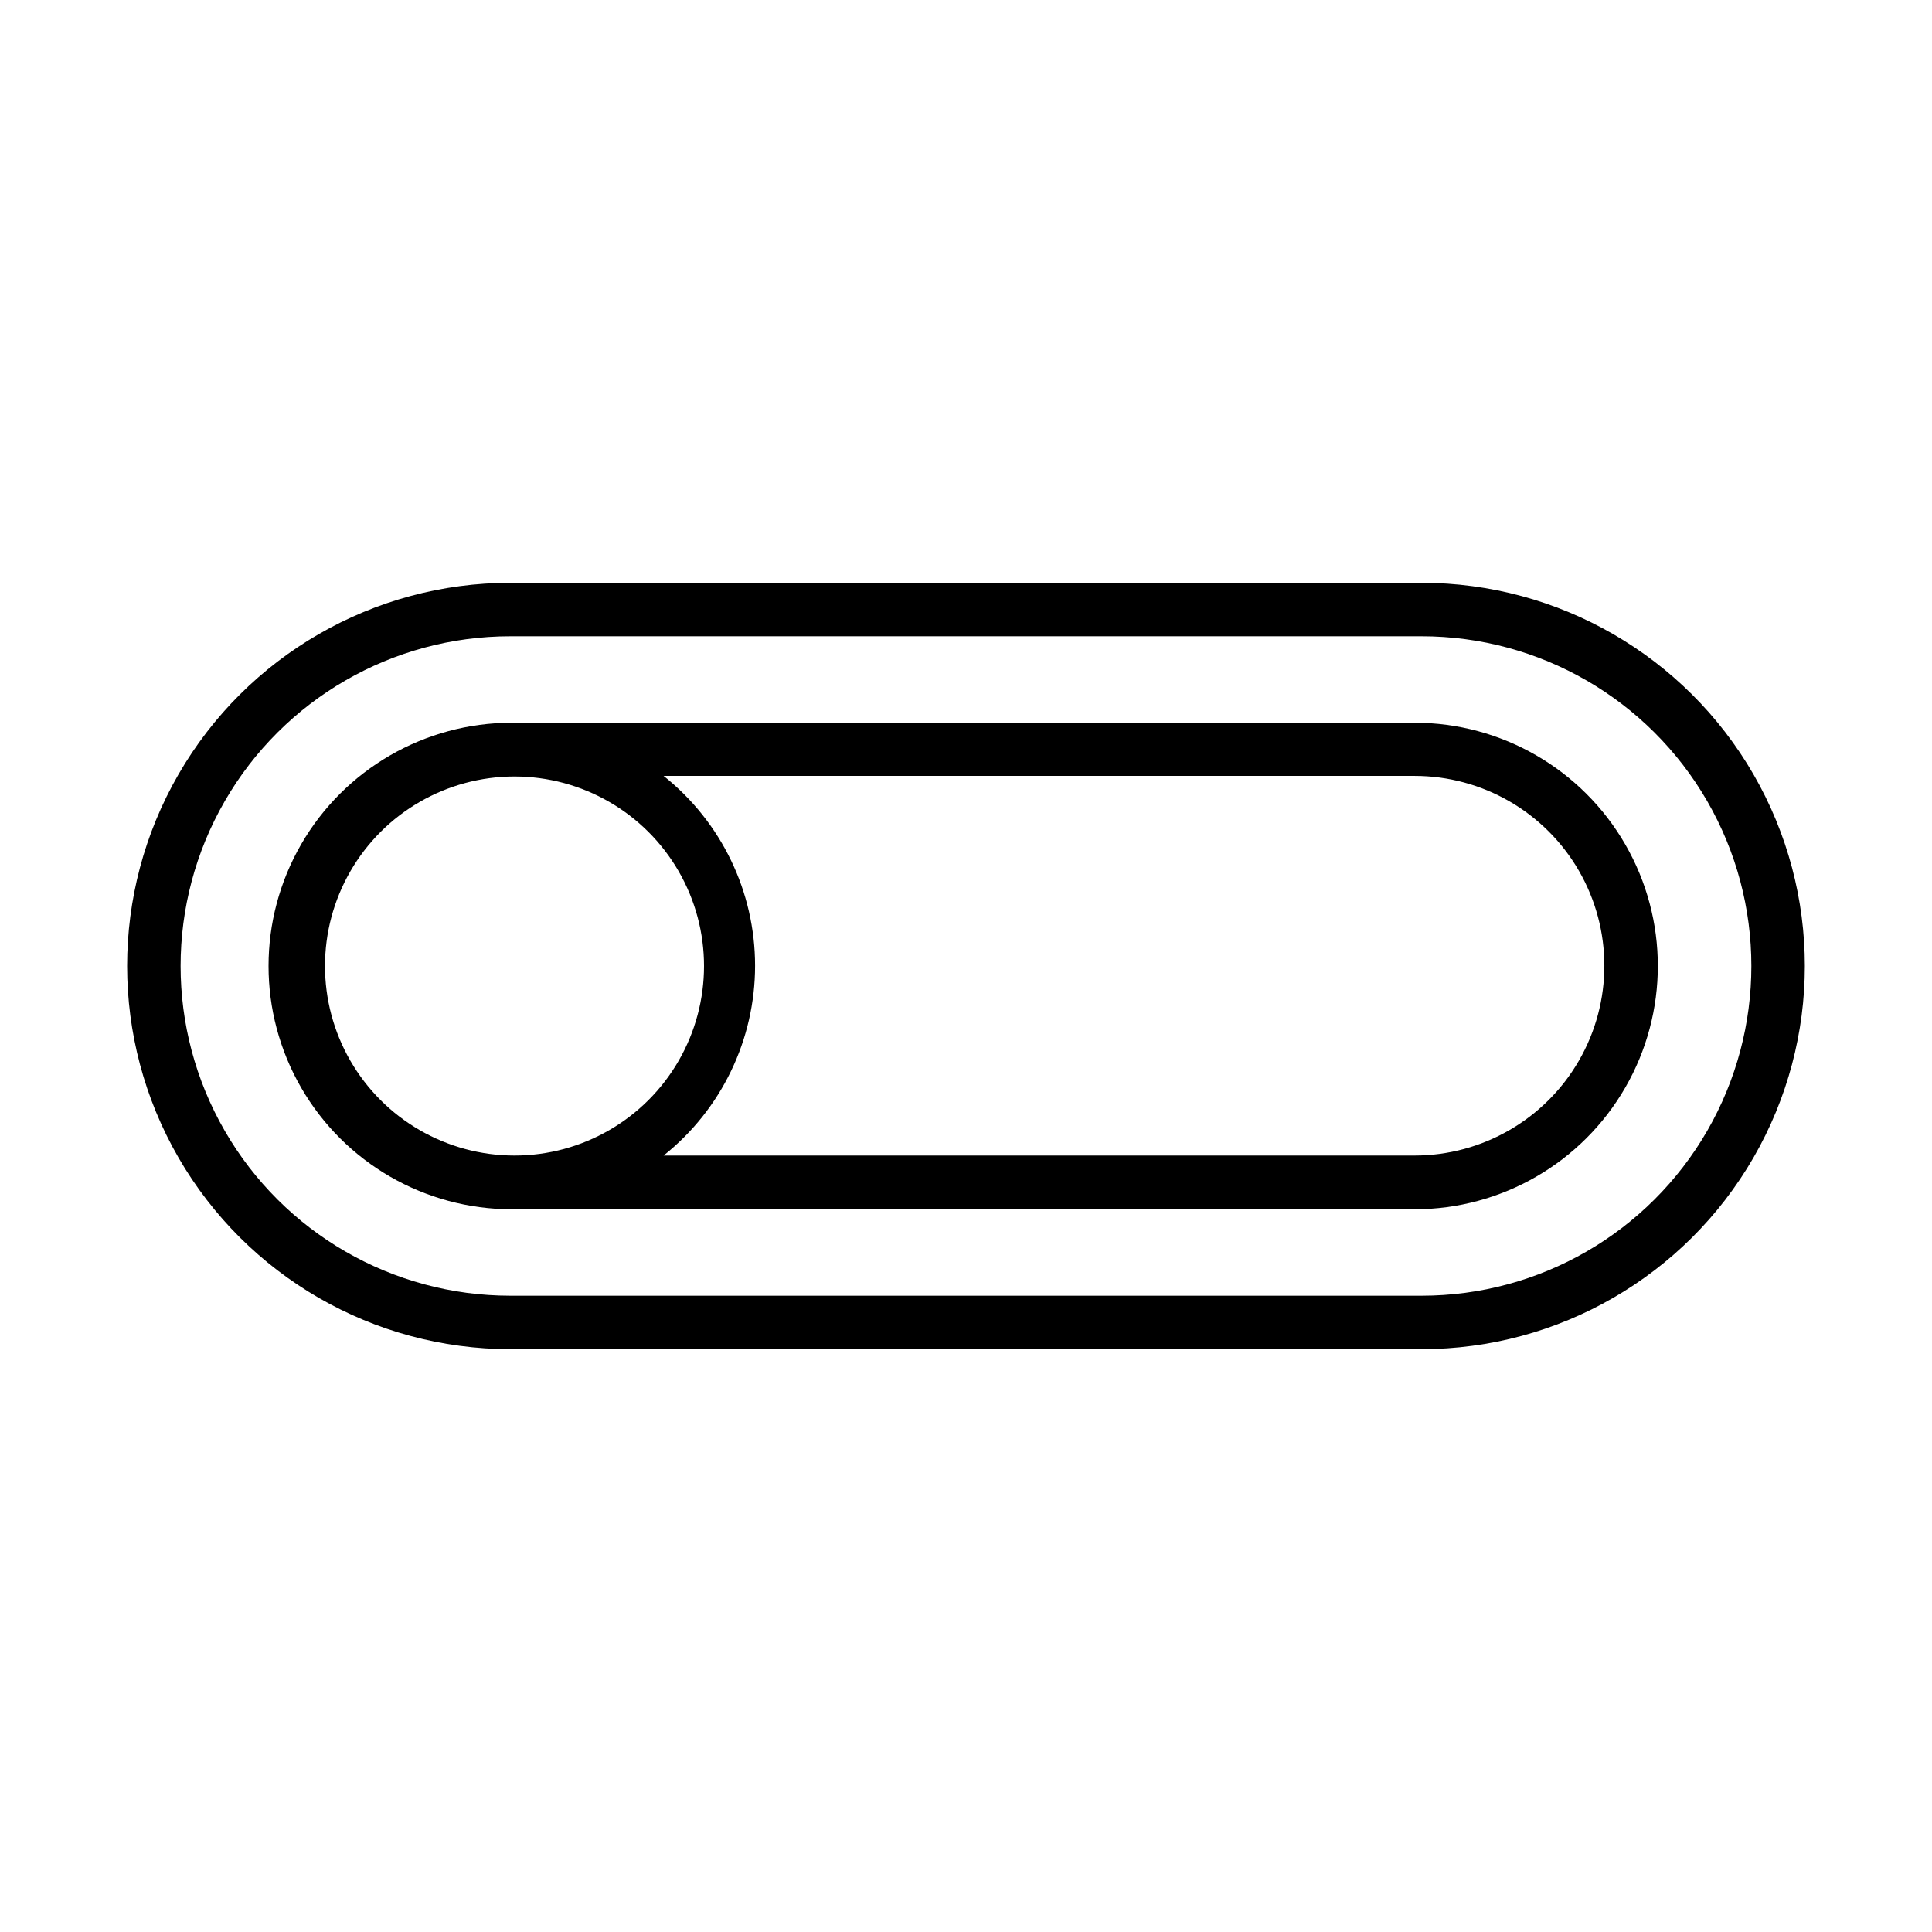
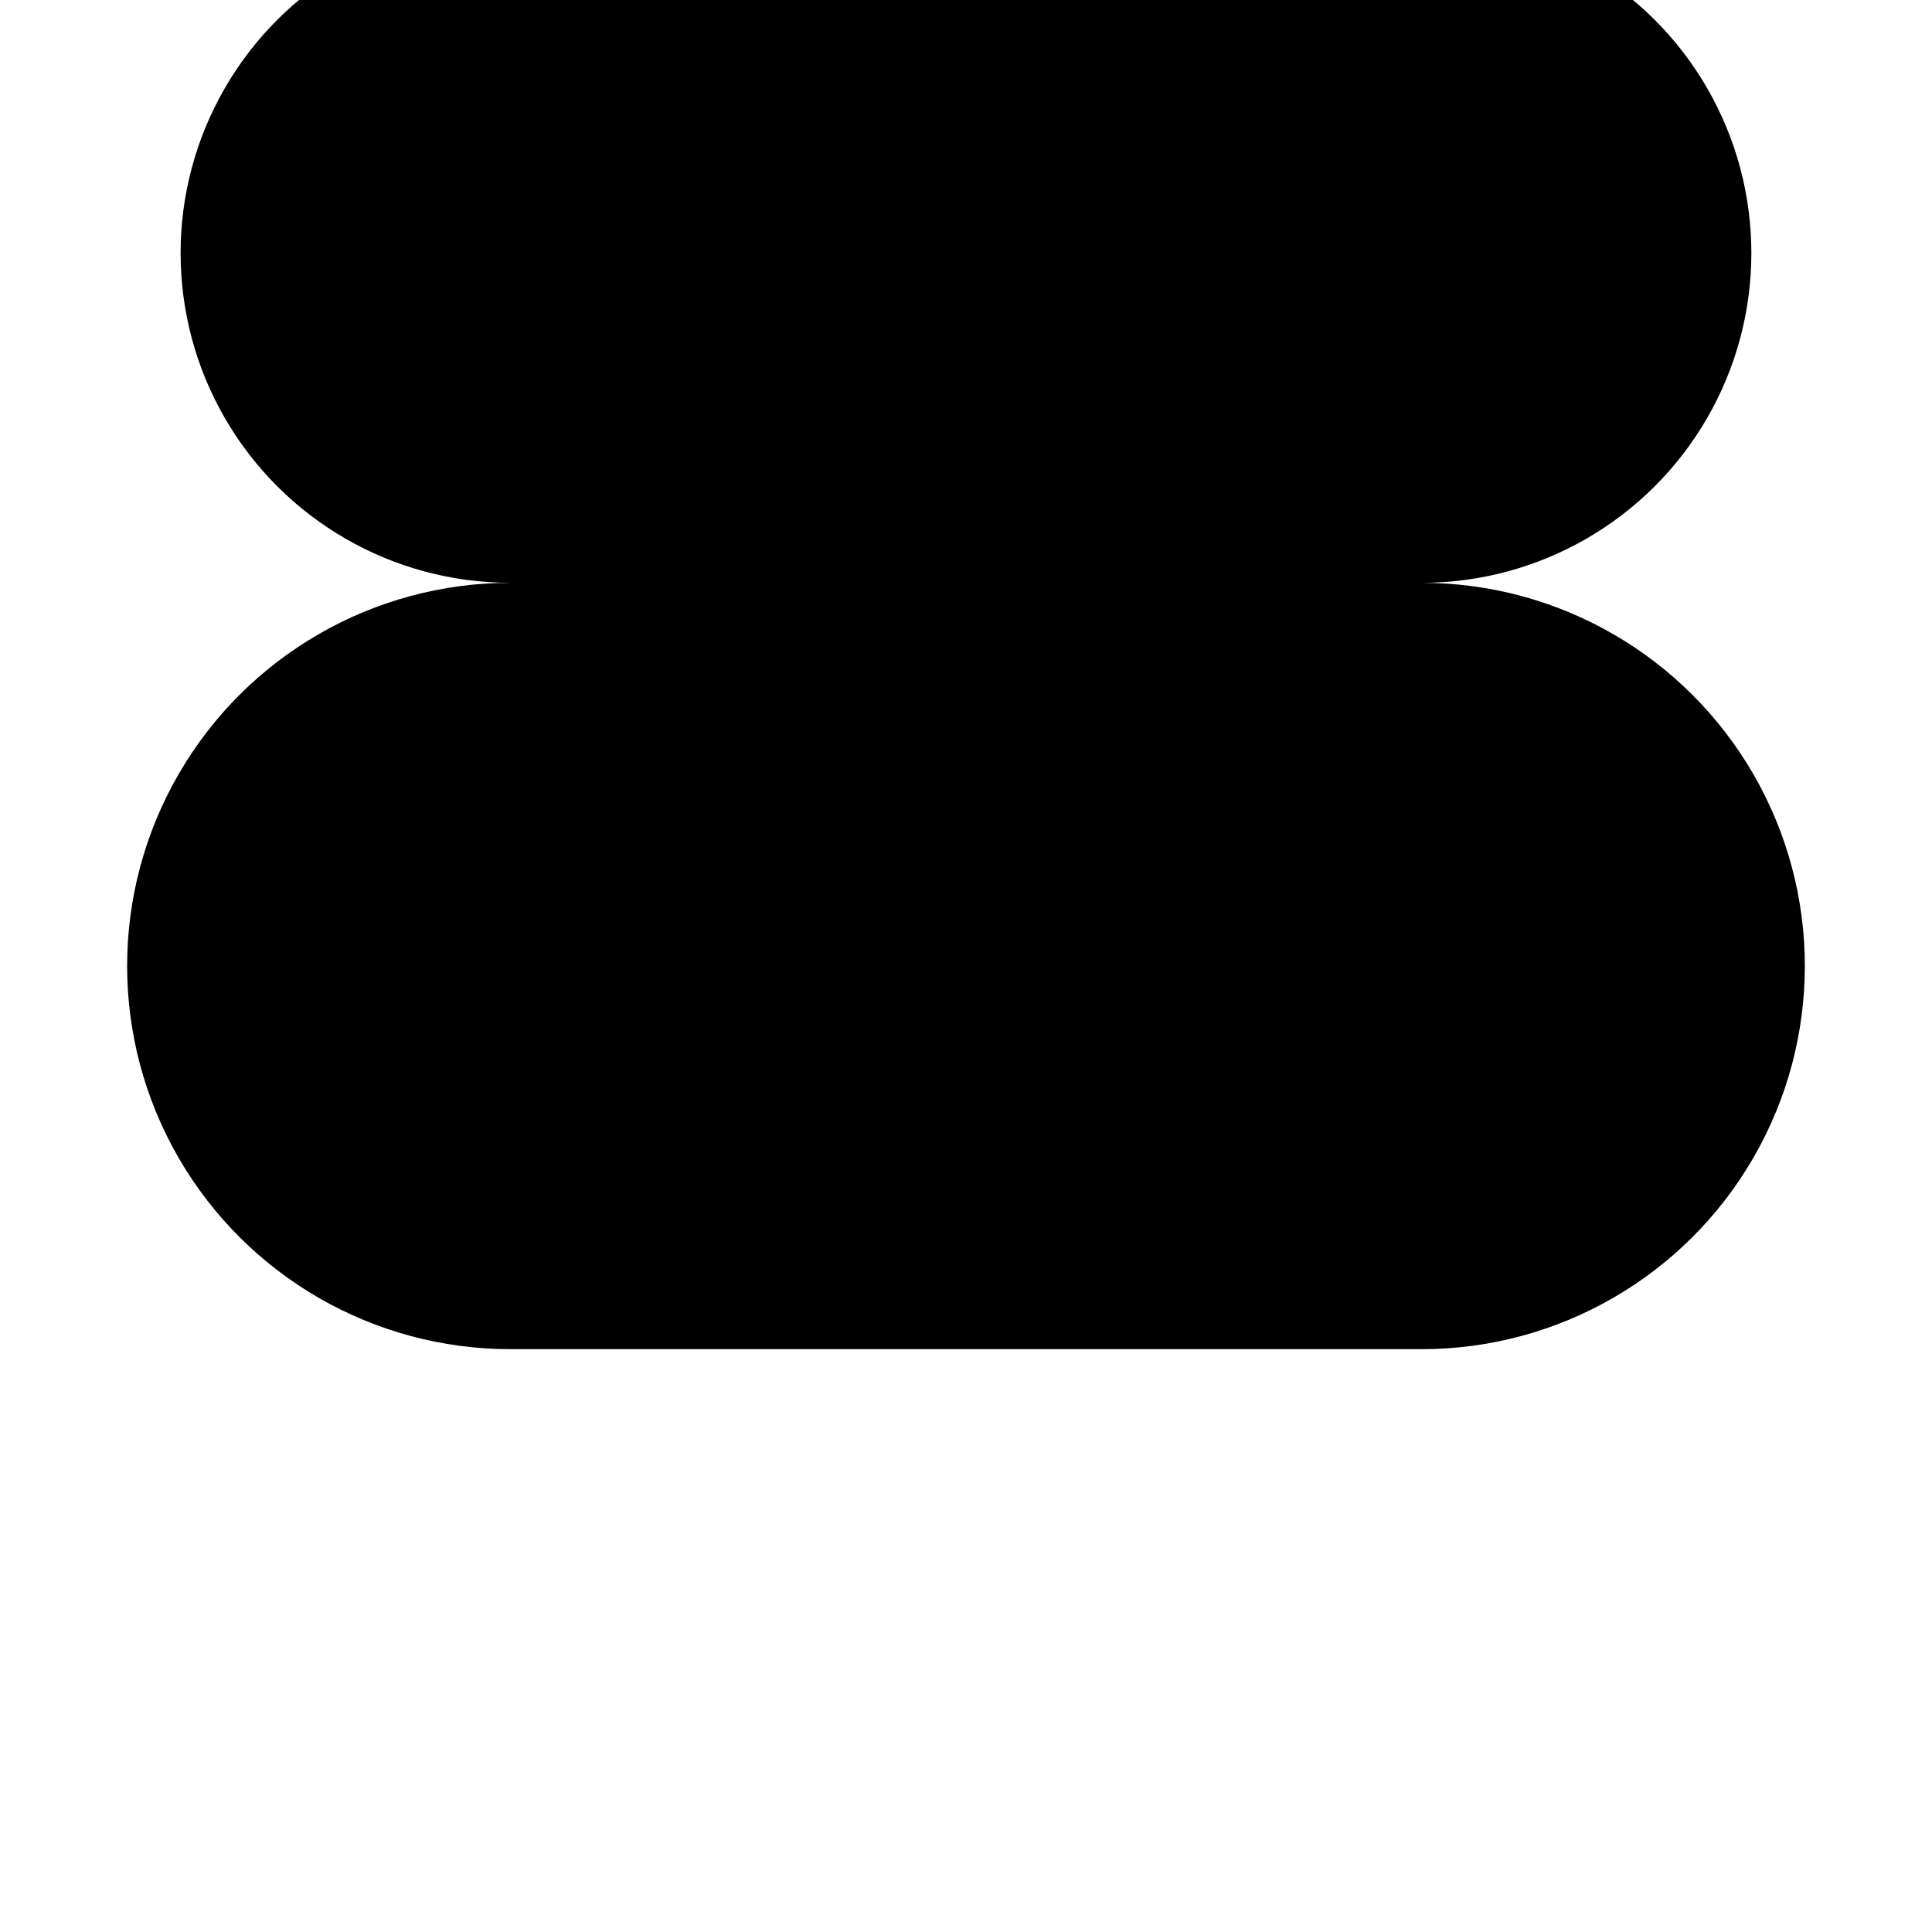
<svg xmlns="http://www.w3.org/2000/svg" fill="#000000" width="800px" height="800px" version="1.1" viewBox="144 144 512 512">
  <g>
-     <path d="m520.75 298.45h-241.51c-36.281 0-69.805 19.355-87.945 50.773-18.141 31.422-18.141 70.133 0 101.55 18.141 31.418 51.664 50.773 87.945 50.773h241.51c36.281 0 69.805-19.355 87.945-50.773 18.141-31.418 18.141-70.129 0-101.55-18.141-31.418-51.664-50.773-87.945-50.773zm0 188.93h-241.51c-31.219 0-60.066-16.656-75.672-43.691-15.609-27.035-15.609-60.344 0-87.379 15.605-27.035 44.453-43.691 75.672-43.691h241.51c31.219 0 60.066 16.656 75.676 43.691 15.605 27.035 15.605 60.344 0 87.379-15.609 27.035-44.457 43.691-75.676 43.691z" />
-     <path d="m518.87 335.53h-239.23c-23.035 0-44.32 12.289-55.836 32.234-11.516 19.949-11.516 44.523 0 64.473s32.801 32.234 55.836 32.234h239.23c23.031 0 44.316-12.285 55.832-32.234 11.52-19.949 11.52-44.523 0-64.473-11.516-19.945-32.801-32.234-55.832-32.234zm-238.52 114.7c-17.941 0-34.523-9.574-43.496-25.113-8.969-15.539-8.969-34.684 0-50.223 8.973-15.539 25.555-25.113 43.496-25.113s34.523 9.574 43.496 25.113c8.969 15.539 8.969 34.684 0 50.223-8.973 15.539-25.555 25.113-43.496 25.113zm238.52 0h-199.01c15.32-12.203 24.242-30.719 24.242-50.305 0-19.582-8.922-38.098-24.242-50.301h199.01c17.969 0 34.578 9.59 43.562 25.152 8.984 15.562 8.984 34.738 0 50.301-8.984 15.562-25.594 25.152-43.562 25.152z" />
+     <path d="m520.75 298.45h-241.51c-36.281 0-69.805 19.355-87.945 50.773-18.141 31.422-18.141 70.133 0 101.55 18.141 31.418 51.664 50.773 87.945 50.773h241.51c36.281 0 69.805-19.355 87.945-50.773 18.141-31.418 18.141-70.129 0-101.55-18.141-31.418-51.664-50.773-87.945-50.773zh-241.51c-31.219 0-60.066-16.656-75.672-43.691-15.609-27.035-15.609-60.344 0-87.379 15.605-27.035 44.453-43.691 75.672-43.691h241.51c31.219 0 60.066 16.656 75.676 43.691 15.605 27.035 15.605 60.344 0 87.379-15.609 27.035-44.457 43.691-75.676 43.691z" />
  </g>
</svg>